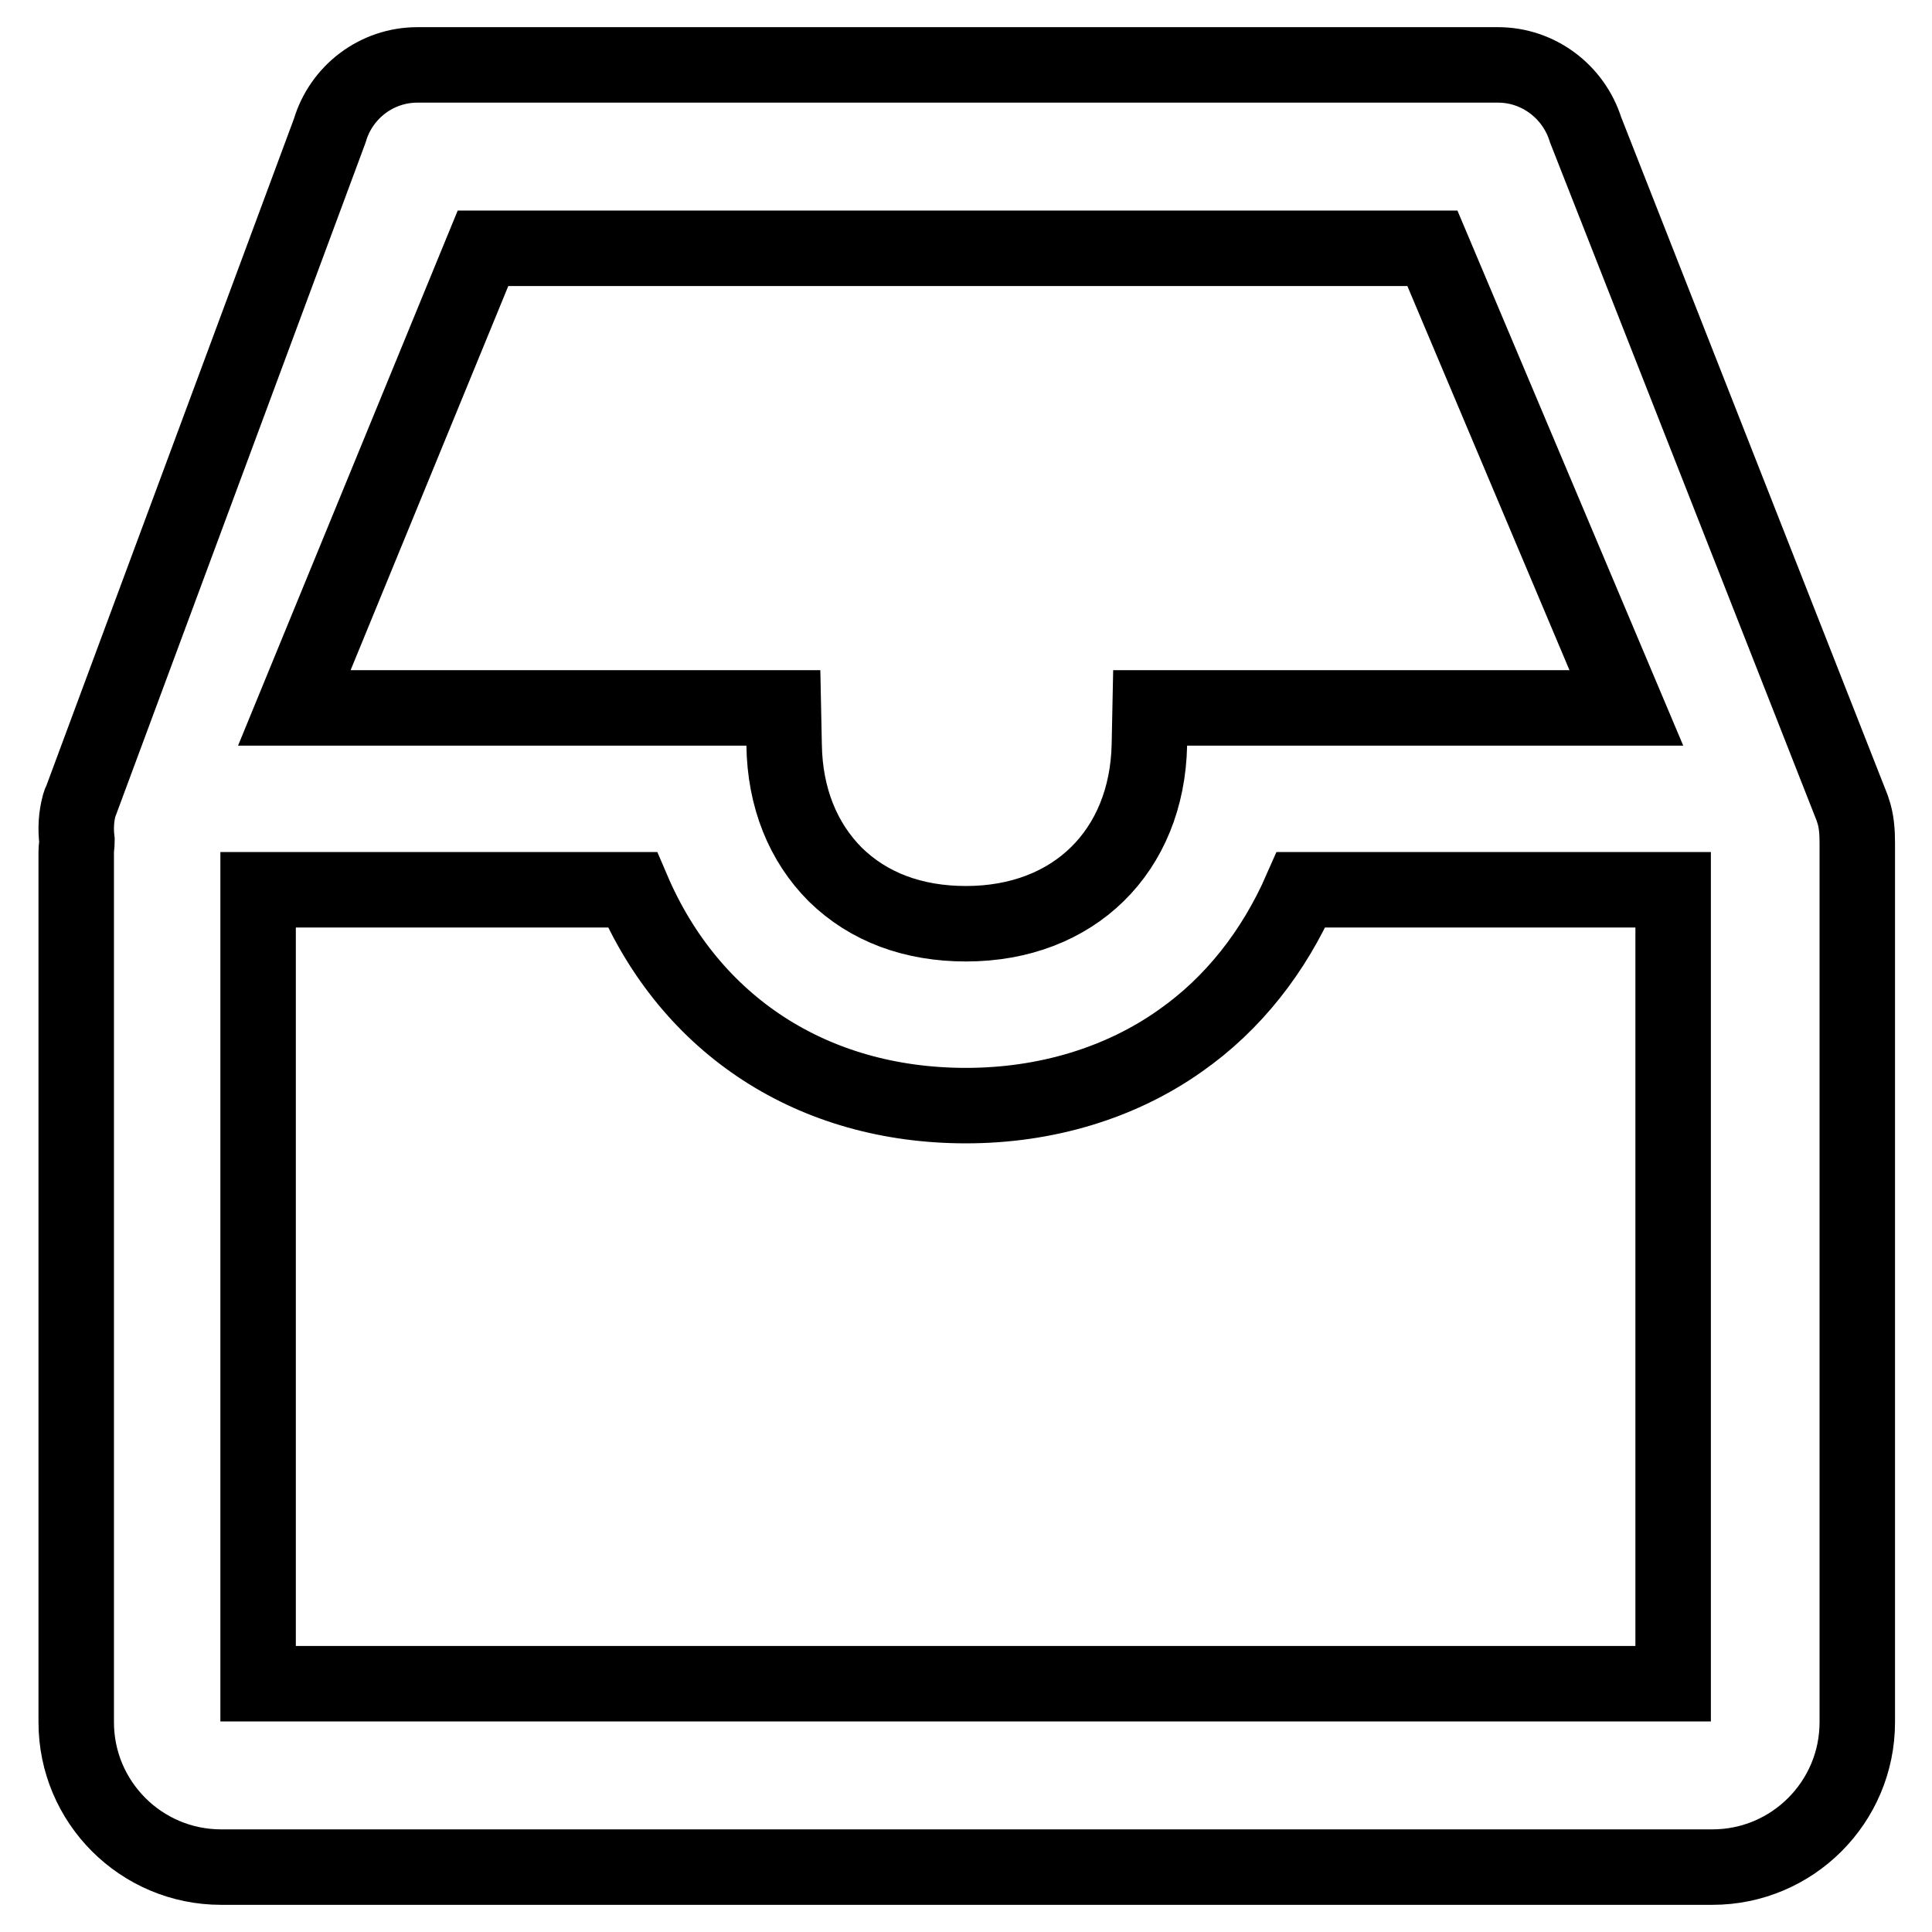
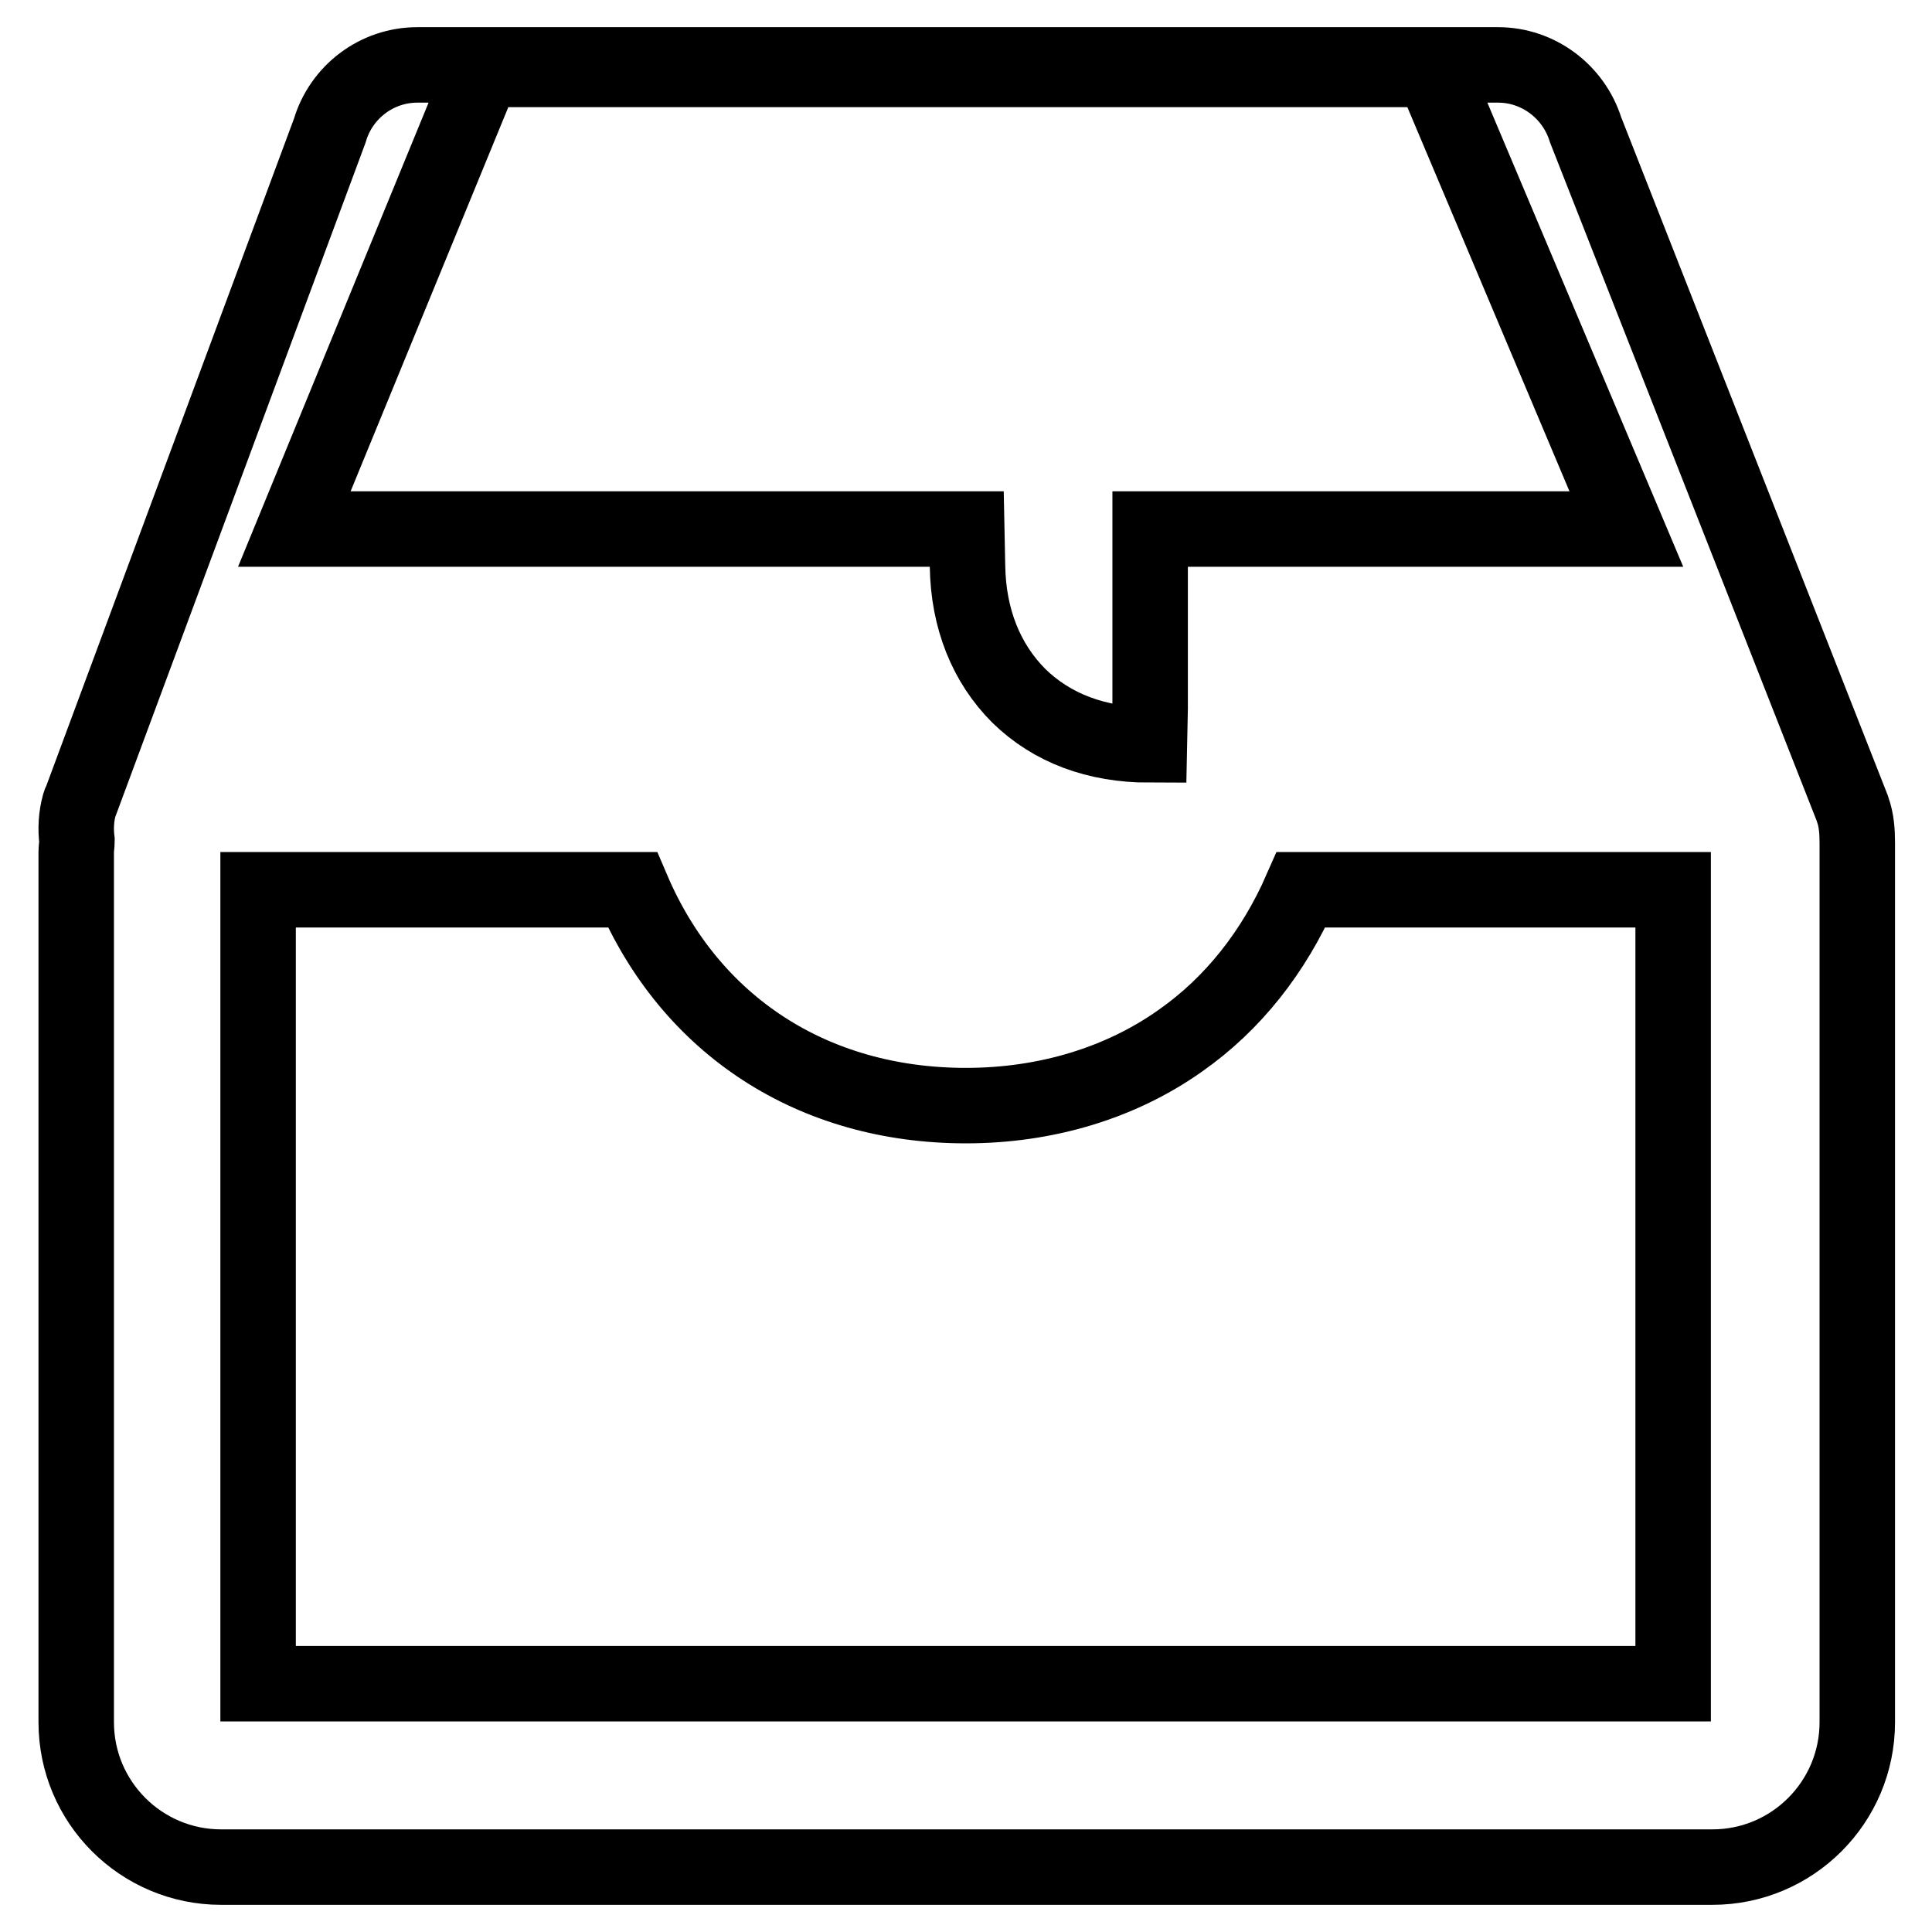
<svg xmlns="http://www.w3.org/2000/svg" version="1.1" x="0px" y="0px" viewBox="0 0 256 256" enable-background="new 0 0 256 256" xml:space="preserve">
  <g>
-     <path stroke-width="10" fill-opacity="0" stroke="#000000" d="M245.5,107.3l-0.1-0.3l-35.3-89.8c-1.6-5.1-6.3-8.6-11.6-8.6H55.3c-5.4,0-10.1,3.6-11.6,8.7l-33,88.9 l-0.1,0.2l-0.1,0.3c-0.4,1.5-0.5,3.1-0.3,4.7c0,0.5-0.1,1-0.1,1.5v115.3c0,10.6,8.6,19.2,19.2,19.2h197.6 c10.6,0,19.2-8.6,19.2-19.2V112.9c0-0.4,0-0.8,0-1.2C246.1,110.2,246,108.7,245.5,107.3L245.5,107.3z M152.4,93.8l-0.1,4.9 c-0.3,14.1-10,23.7-24.3,23.7c-7,0-12.9-2.2-17.3-6.5c-4.3-4.3-6.7-10.2-6.8-17.2l-0.1-4.9H39l25-60.9h125.8l25.7,60.9H152.4z  M34.2,117.9h49.6c7.7,18,23.9,28.6,44.2,28.6c10.6,0,20.5-3,28.4-8.6c7-4.9,12.4-11.8,16-20h49.3v105.2H34.2V117.9z" />
+     <path stroke-width="10" fill-opacity="0" stroke="#000000" d="M245.5,107.3l-0.1-0.3l-35.3-89.8c-1.6-5.1-6.3-8.6-11.6-8.6H55.3c-5.4,0-10.1,3.6-11.6,8.7l-33,88.9 l-0.1,0.2l-0.1,0.3c-0.4,1.5-0.5,3.1-0.3,4.7c0,0.5-0.1,1-0.1,1.5v115.3c0,10.6,8.6,19.2,19.2,19.2h197.6 c10.6,0,19.2-8.6,19.2-19.2V112.9c0-0.4,0-0.8,0-1.2C246.1,110.2,246,108.7,245.5,107.3L245.5,107.3z M152.4,93.8l-0.1,4.9 c-7,0-12.9-2.2-17.3-6.5c-4.3-4.3-6.7-10.2-6.8-17.2l-0.1-4.9H39l25-60.9h125.8l25.7,60.9H152.4z  M34.2,117.9h49.6c7.7,18,23.9,28.6,44.2,28.6c10.6,0,20.5-3,28.4-8.6c7-4.9,12.4-11.8,16-20h49.3v105.2H34.2V117.9z" />
  </g>
</svg>